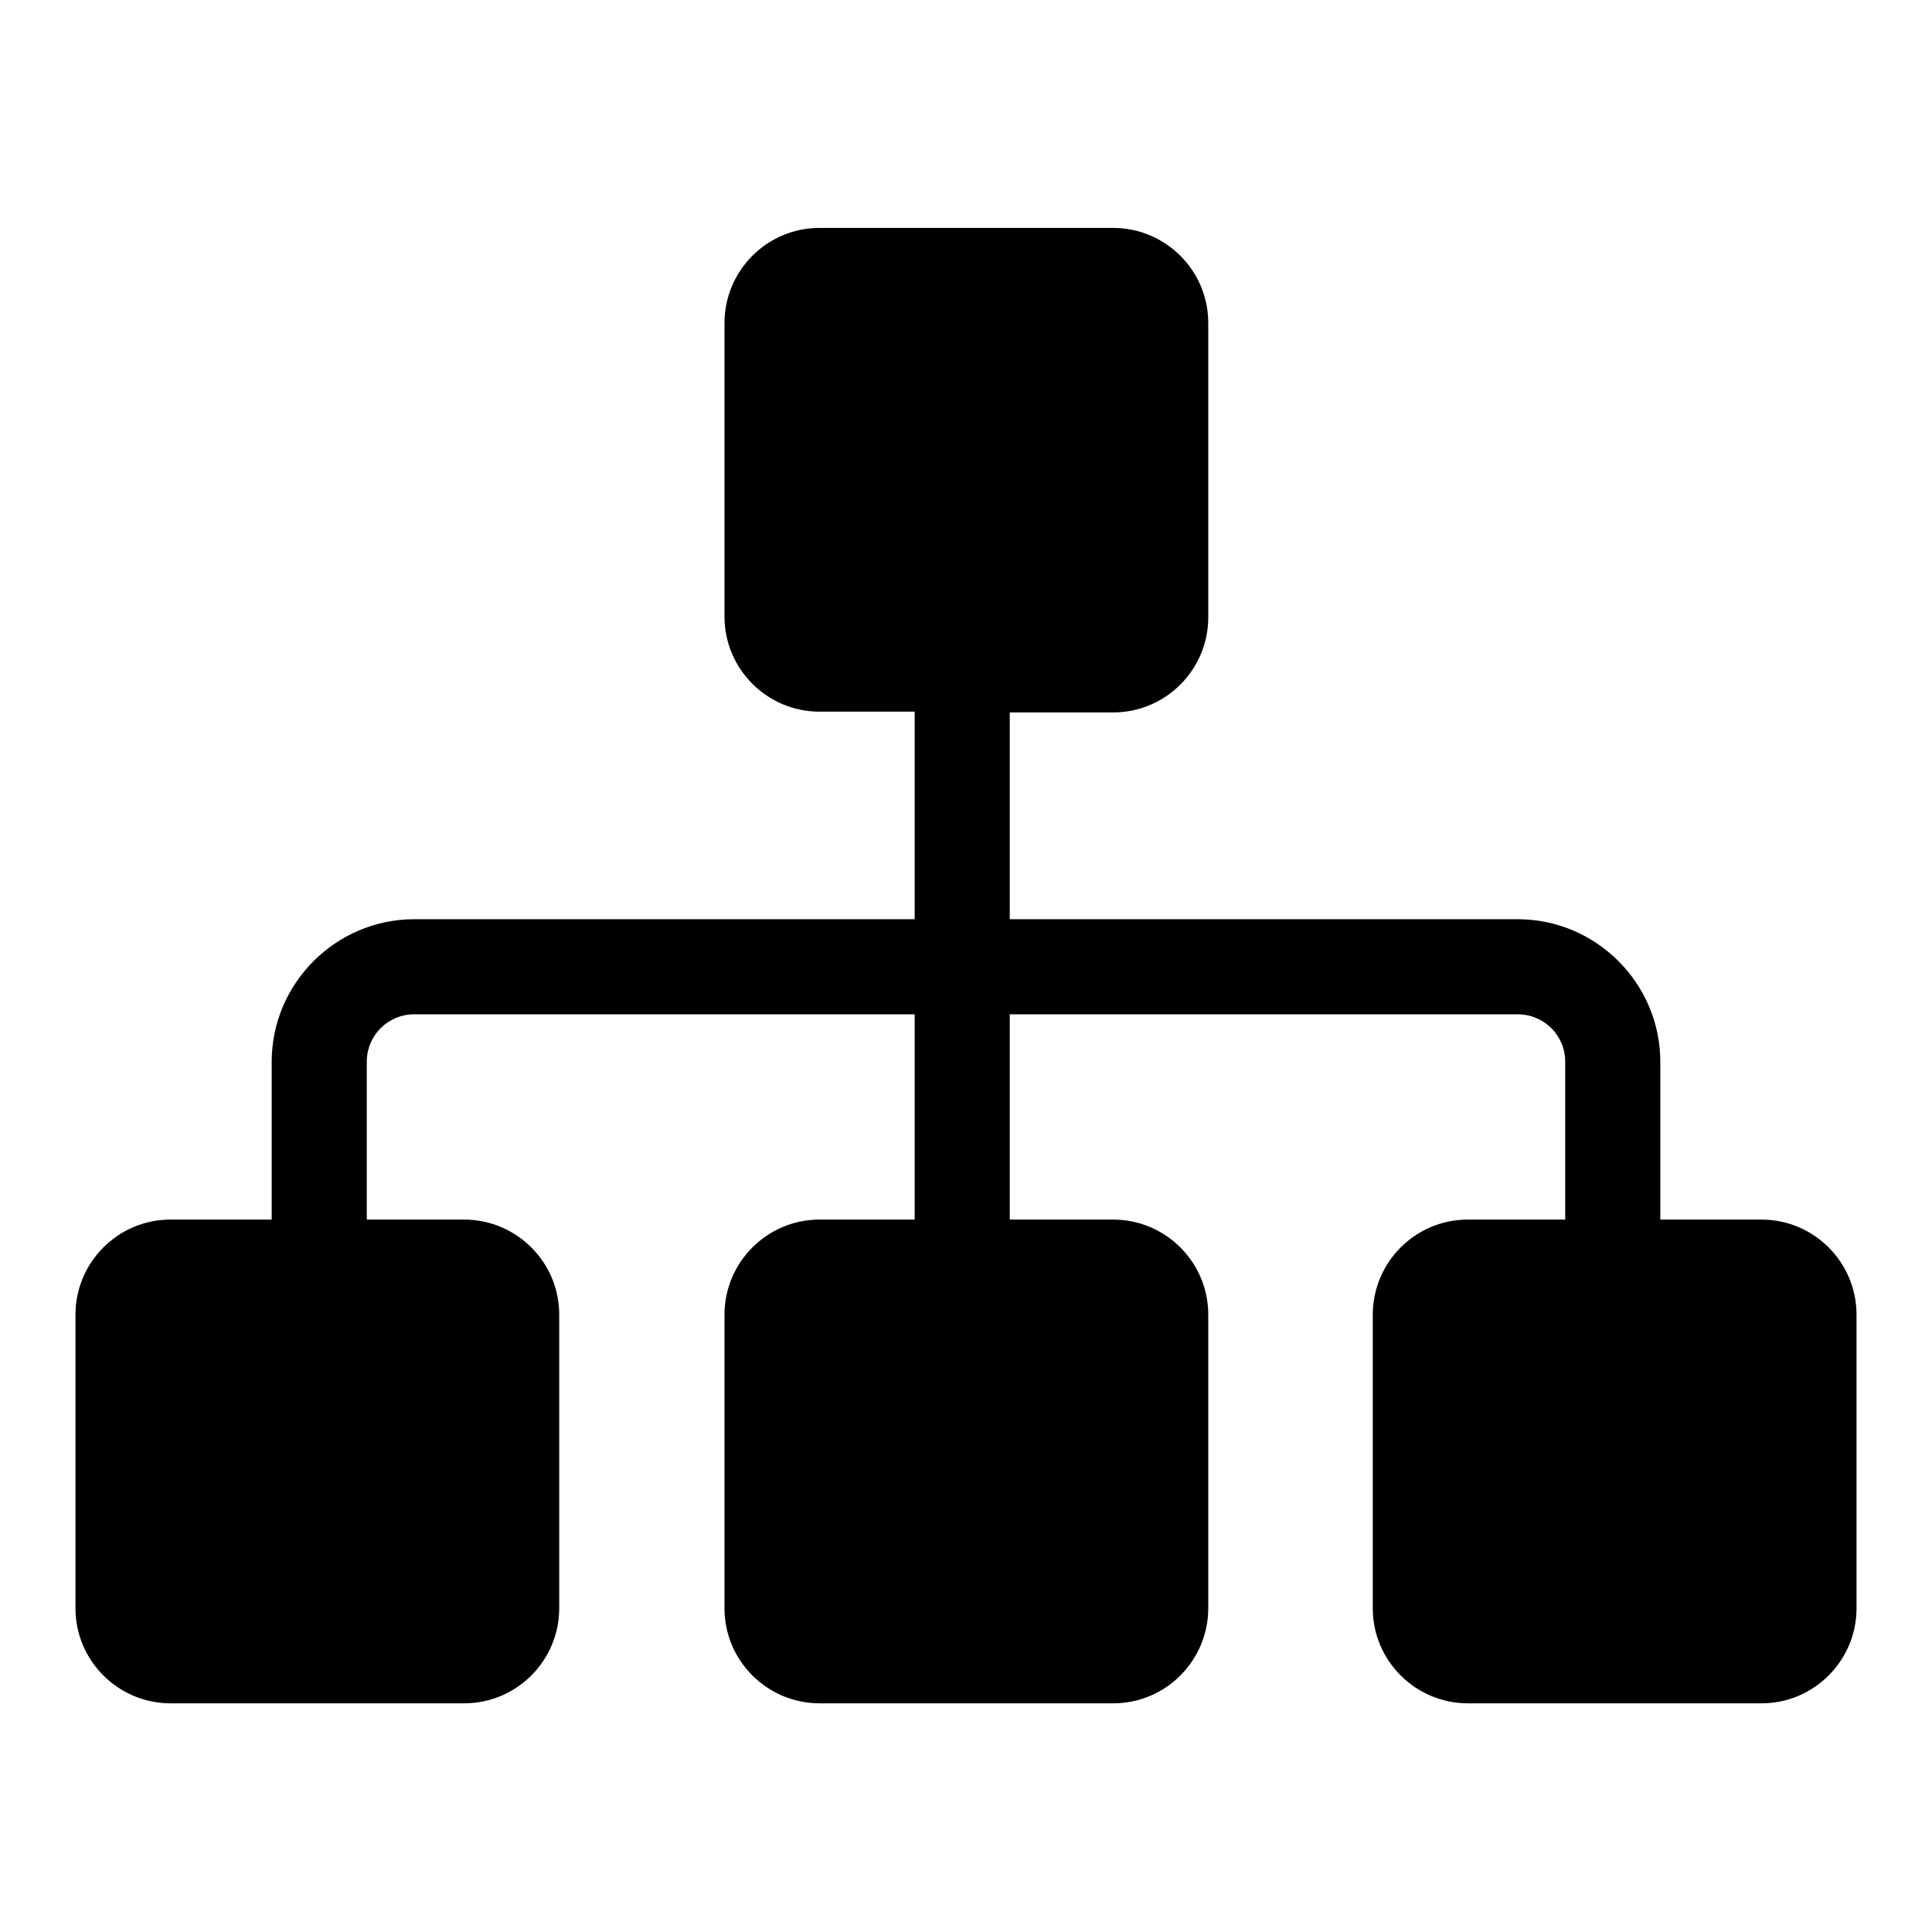
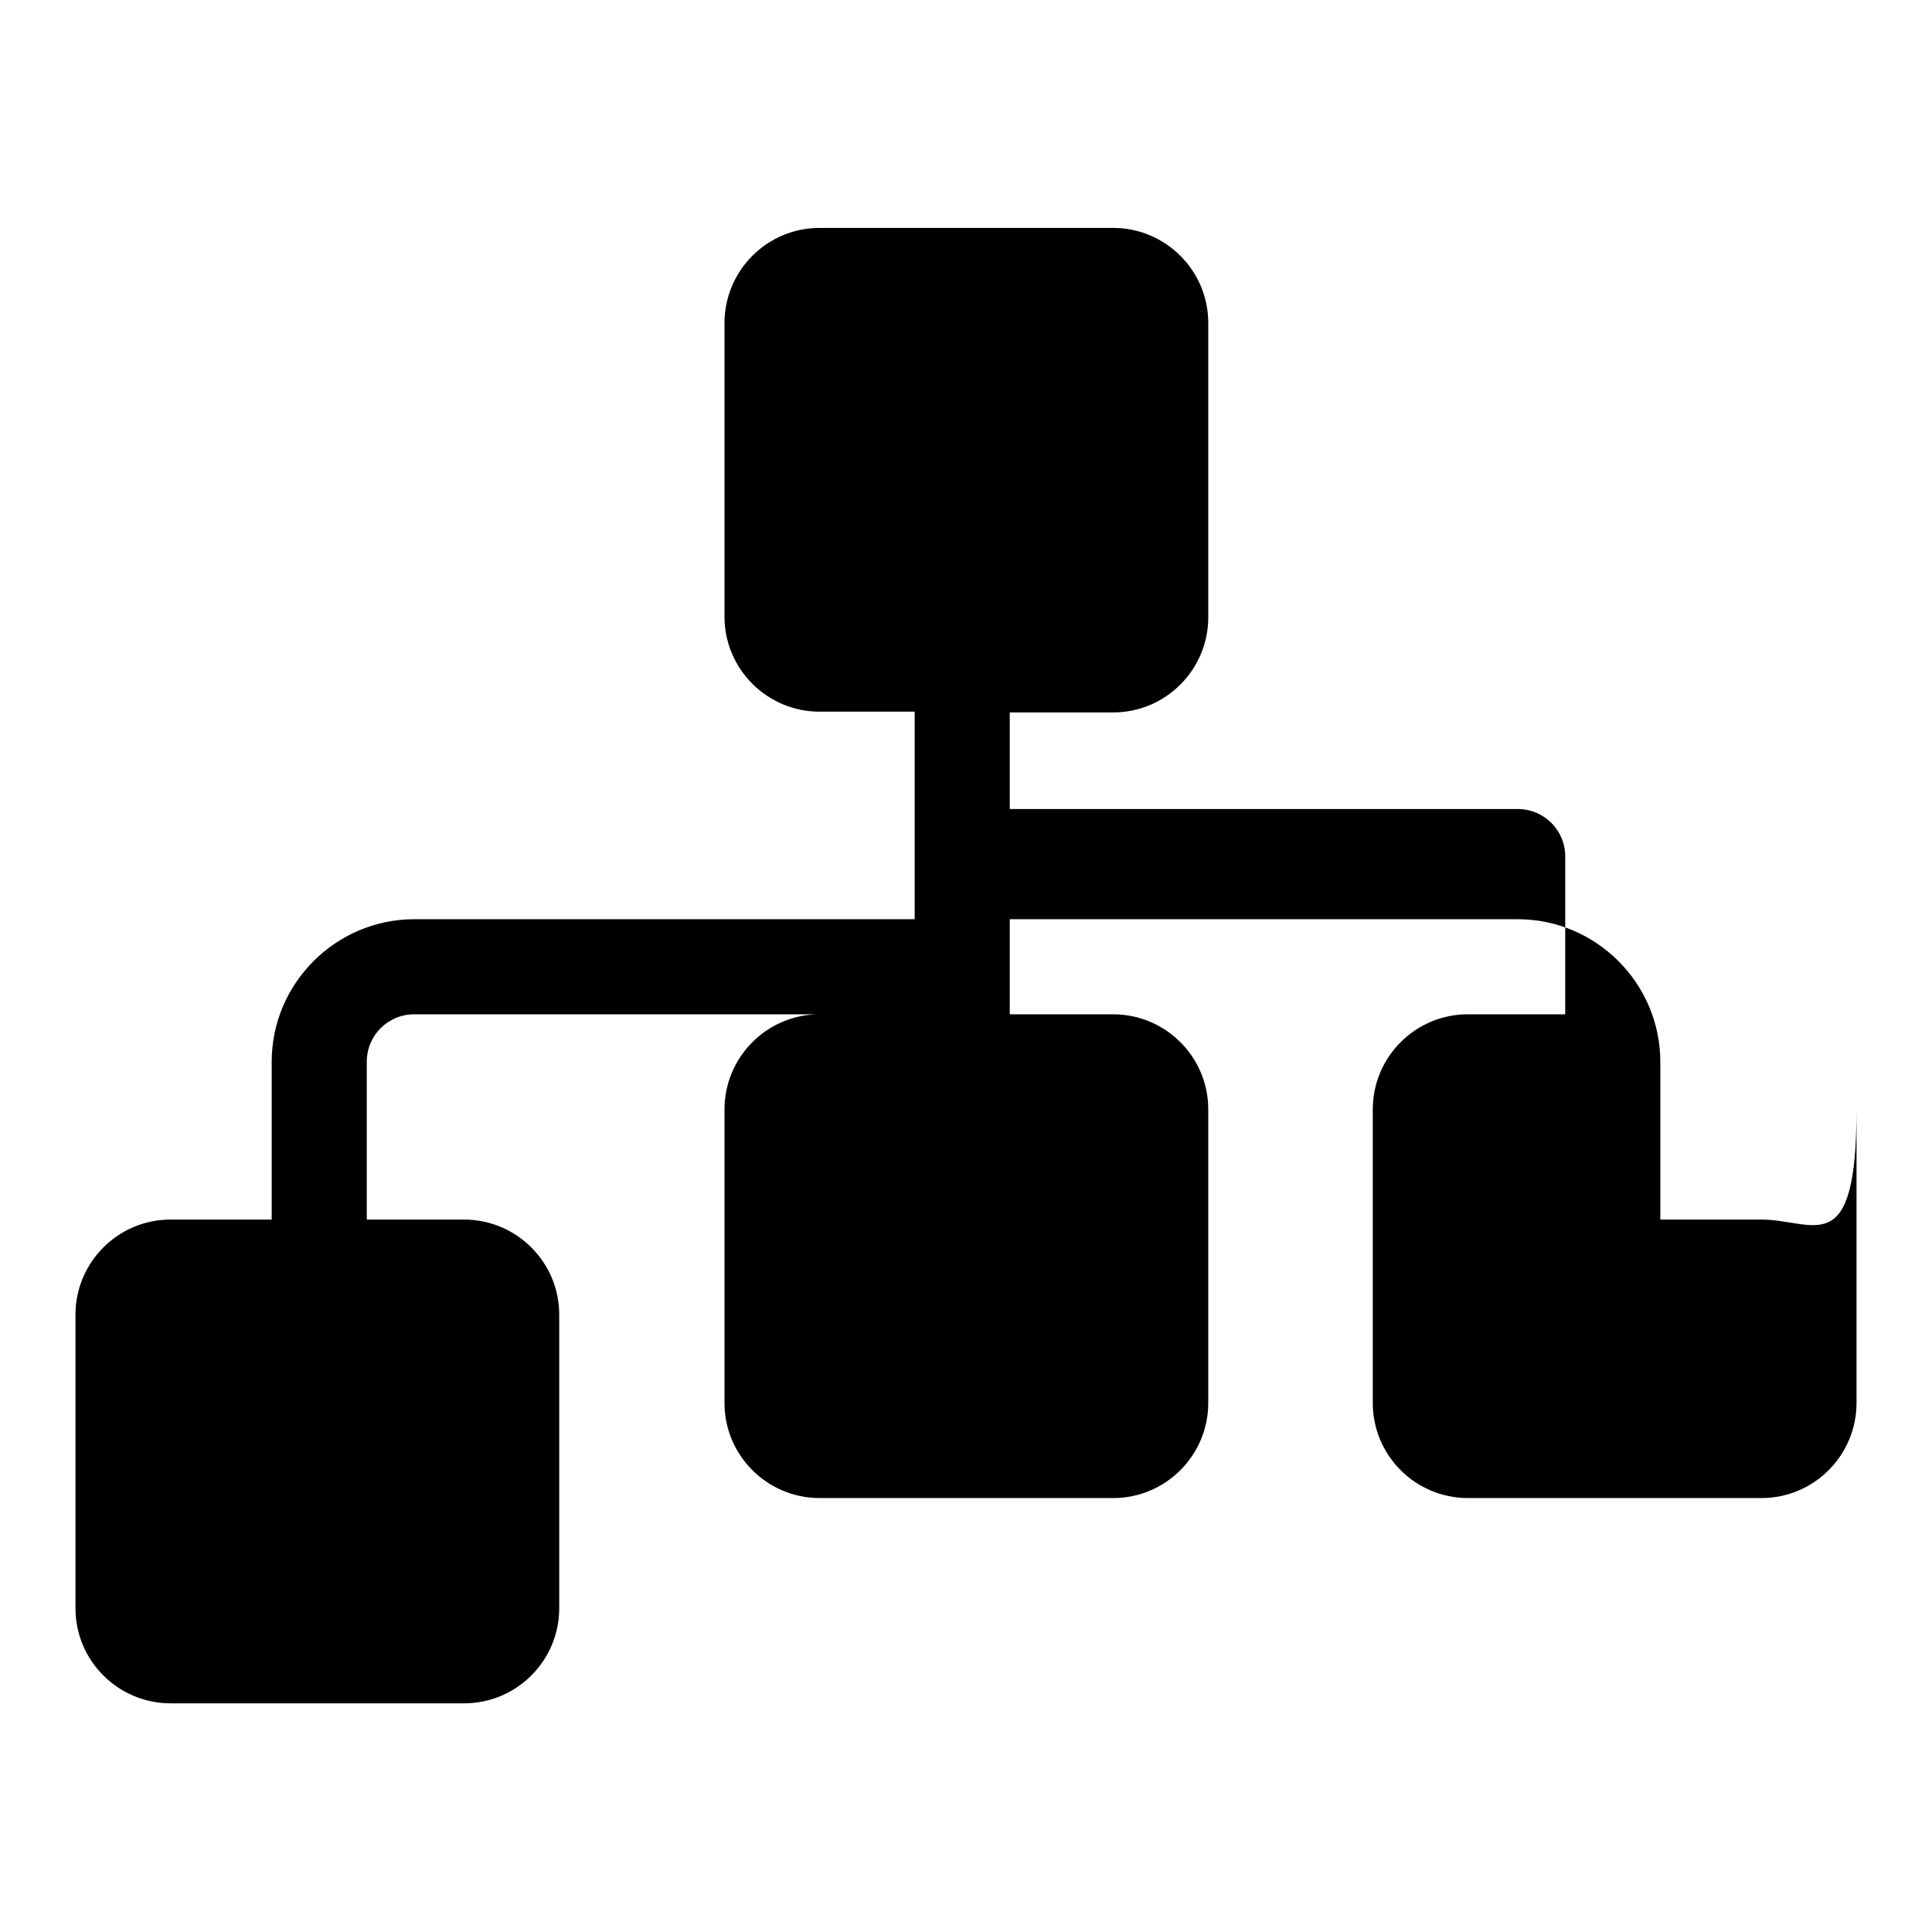
<svg xmlns="http://www.w3.org/2000/svg" version="1.1" x="0px" y="0px" viewBox="0 0 256 256" enable-background="new 0 0 256 256" xml:space="preserve">
  <g>
    <g>
-       <path fill="#000000" d="M233.4,161.6H220v-20.9c0-10.4-8.5-18.9-18.9-18.9h-67.3V94.4h13.7c7,0,12.6-5.7,12.6-12.6V42.8c0-7-5.7-12.6-12.6-12.6h-38.9c-7,0-12.6,5.7-12.6,12.6v38.9c0,7,5.7,12.6,12.6,12.6h12.6v27.5H54.9c-10.4,0-18.9,8.5-18.9,18.9v20.9H22.6c-7,0-12.6,5.7-12.6,12.6v38.9c0,7,5.7,12.6,12.6,12.6h38.9c7,0,12.6-5.7,12.6-12.6v-38.9c0-7-5.7-12.6-12.6-12.6H48.6v-20.9c0-3.5,2.8-6.3,6.3-6.3h66.3v27.2h-12.6c-7,0-12.6,5.7-12.6,12.6v38.9c0,7,5.7,12.6,12.6,12.6h38.9c7,0,12.6-5.7,12.6-12.6v-38.9c0-7-5.7-12.6-12.6-12.6h-13.7v-27.2h67.3c3.5,0,6.3,2.8,6.3,6.3v20.9h-12.9c-7,0-12.6,5.7-12.6,12.6v38.9c0,7,5.7,12.6,12.6,12.6h38.9c7,0,12.6-5.7,12.6-12.6v-38.9C246,167.3,240.4,161.6,233.4,161.6z" />
+       <path fill="#000000" d="M233.4,161.6H220v-20.9c0-10.4-8.5-18.9-18.9-18.9h-67.3V94.4h13.7c7,0,12.6-5.7,12.6-12.6V42.8c0-7-5.7-12.6-12.6-12.6h-38.9c-7,0-12.6,5.7-12.6,12.6v38.9c0,7,5.7,12.6,12.6,12.6h12.6v27.5H54.9c-10.4,0-18.9,8.5-18.9,18.9v20.9H22.6c-7,0-12.6,5.7-12.6,12.6v38.9c0,7,5.7,12.6,12.6,12.6h38.9c7,0,12.6-5.7,12.6-12.6v-38.9c0-7-5.7-12.6-12.6-12.6H48.6v-20.9c0-3.5,2.8-6.3,6.3-6.3h66.3h-12.6c-7,0-12.6,5.7-12.6,12.6v38.9c0,7,5.7,12.6,12.6,12.6h38.9c7,0,12.6-5.7,12.6-12.6v-38.9c0-7-5.7-12.6-12.6-12.6h-13.7v-27.2h67.3c3.5,0,6.3,2.8,6.3,6.3v20.9h-12.9c-7,0-12.6,5.7-12.6,12.6v38.9c0,7,5.7,12.6,12.6,12.6h38.9c7,0,12.6-5.7,12.6-12.6v-38.9C246,167.3,240.4,161.6,233.4,161.6z" />
    </g>
  </g>
</svg>